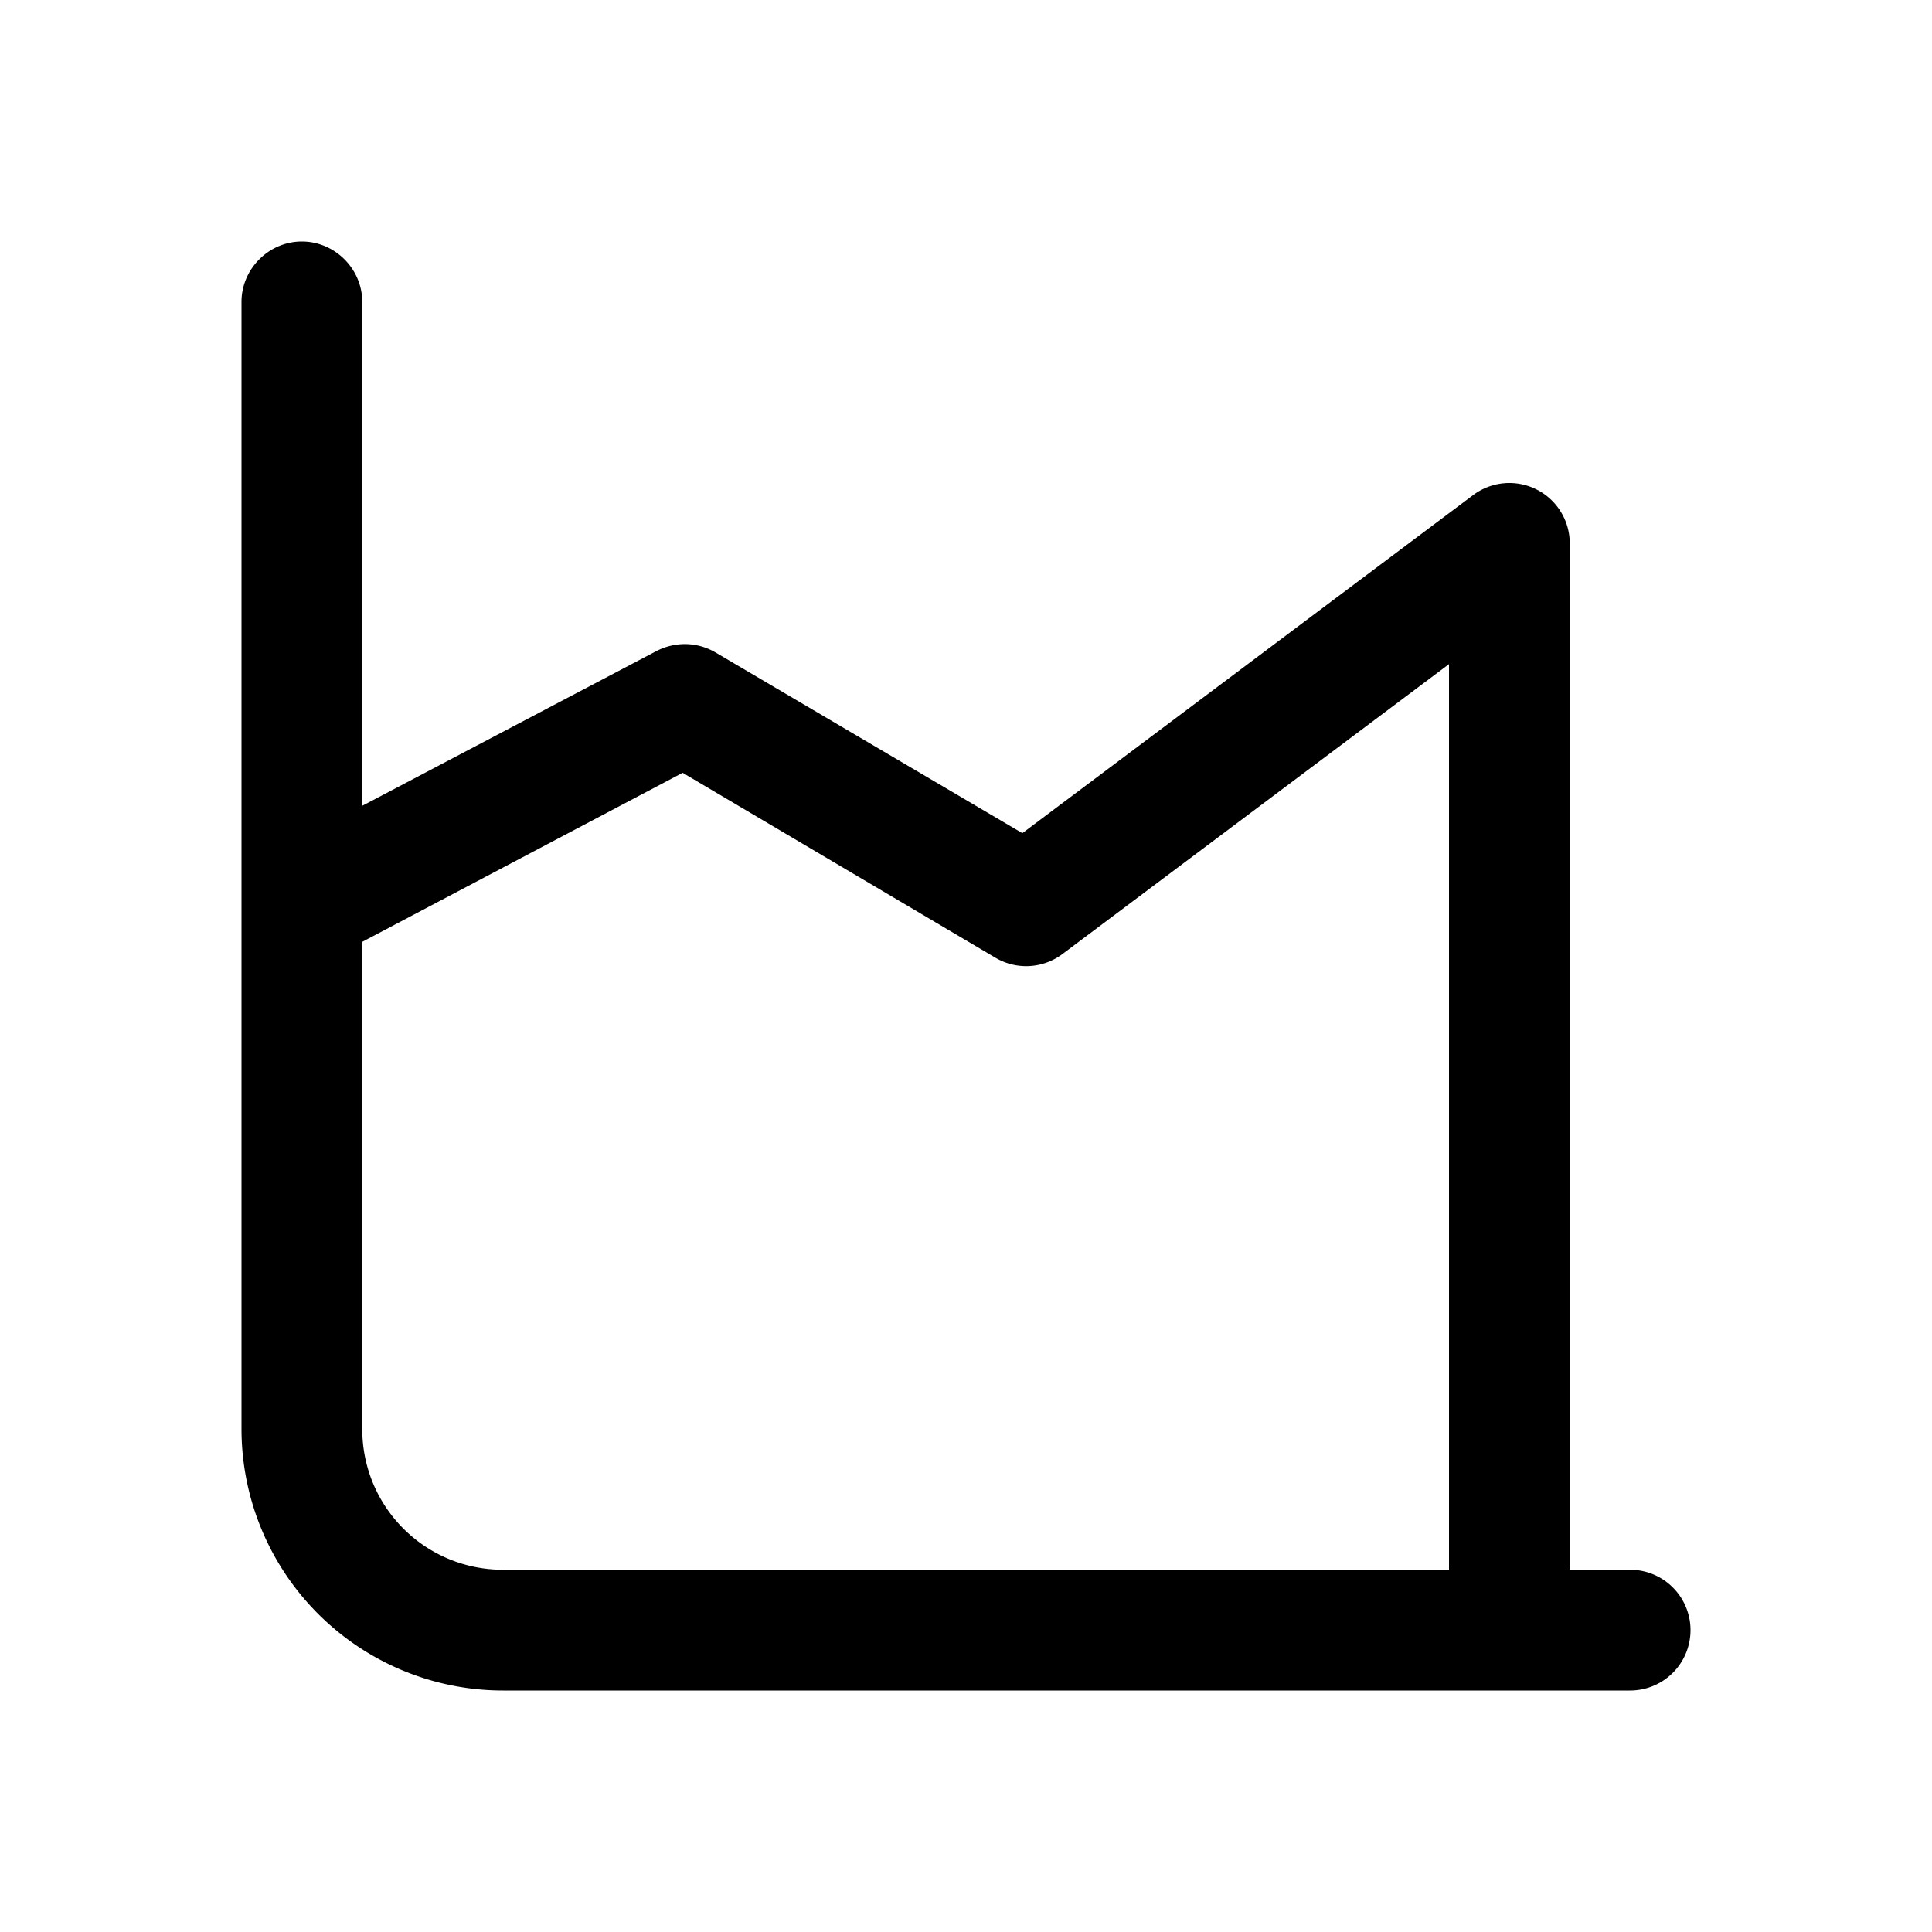
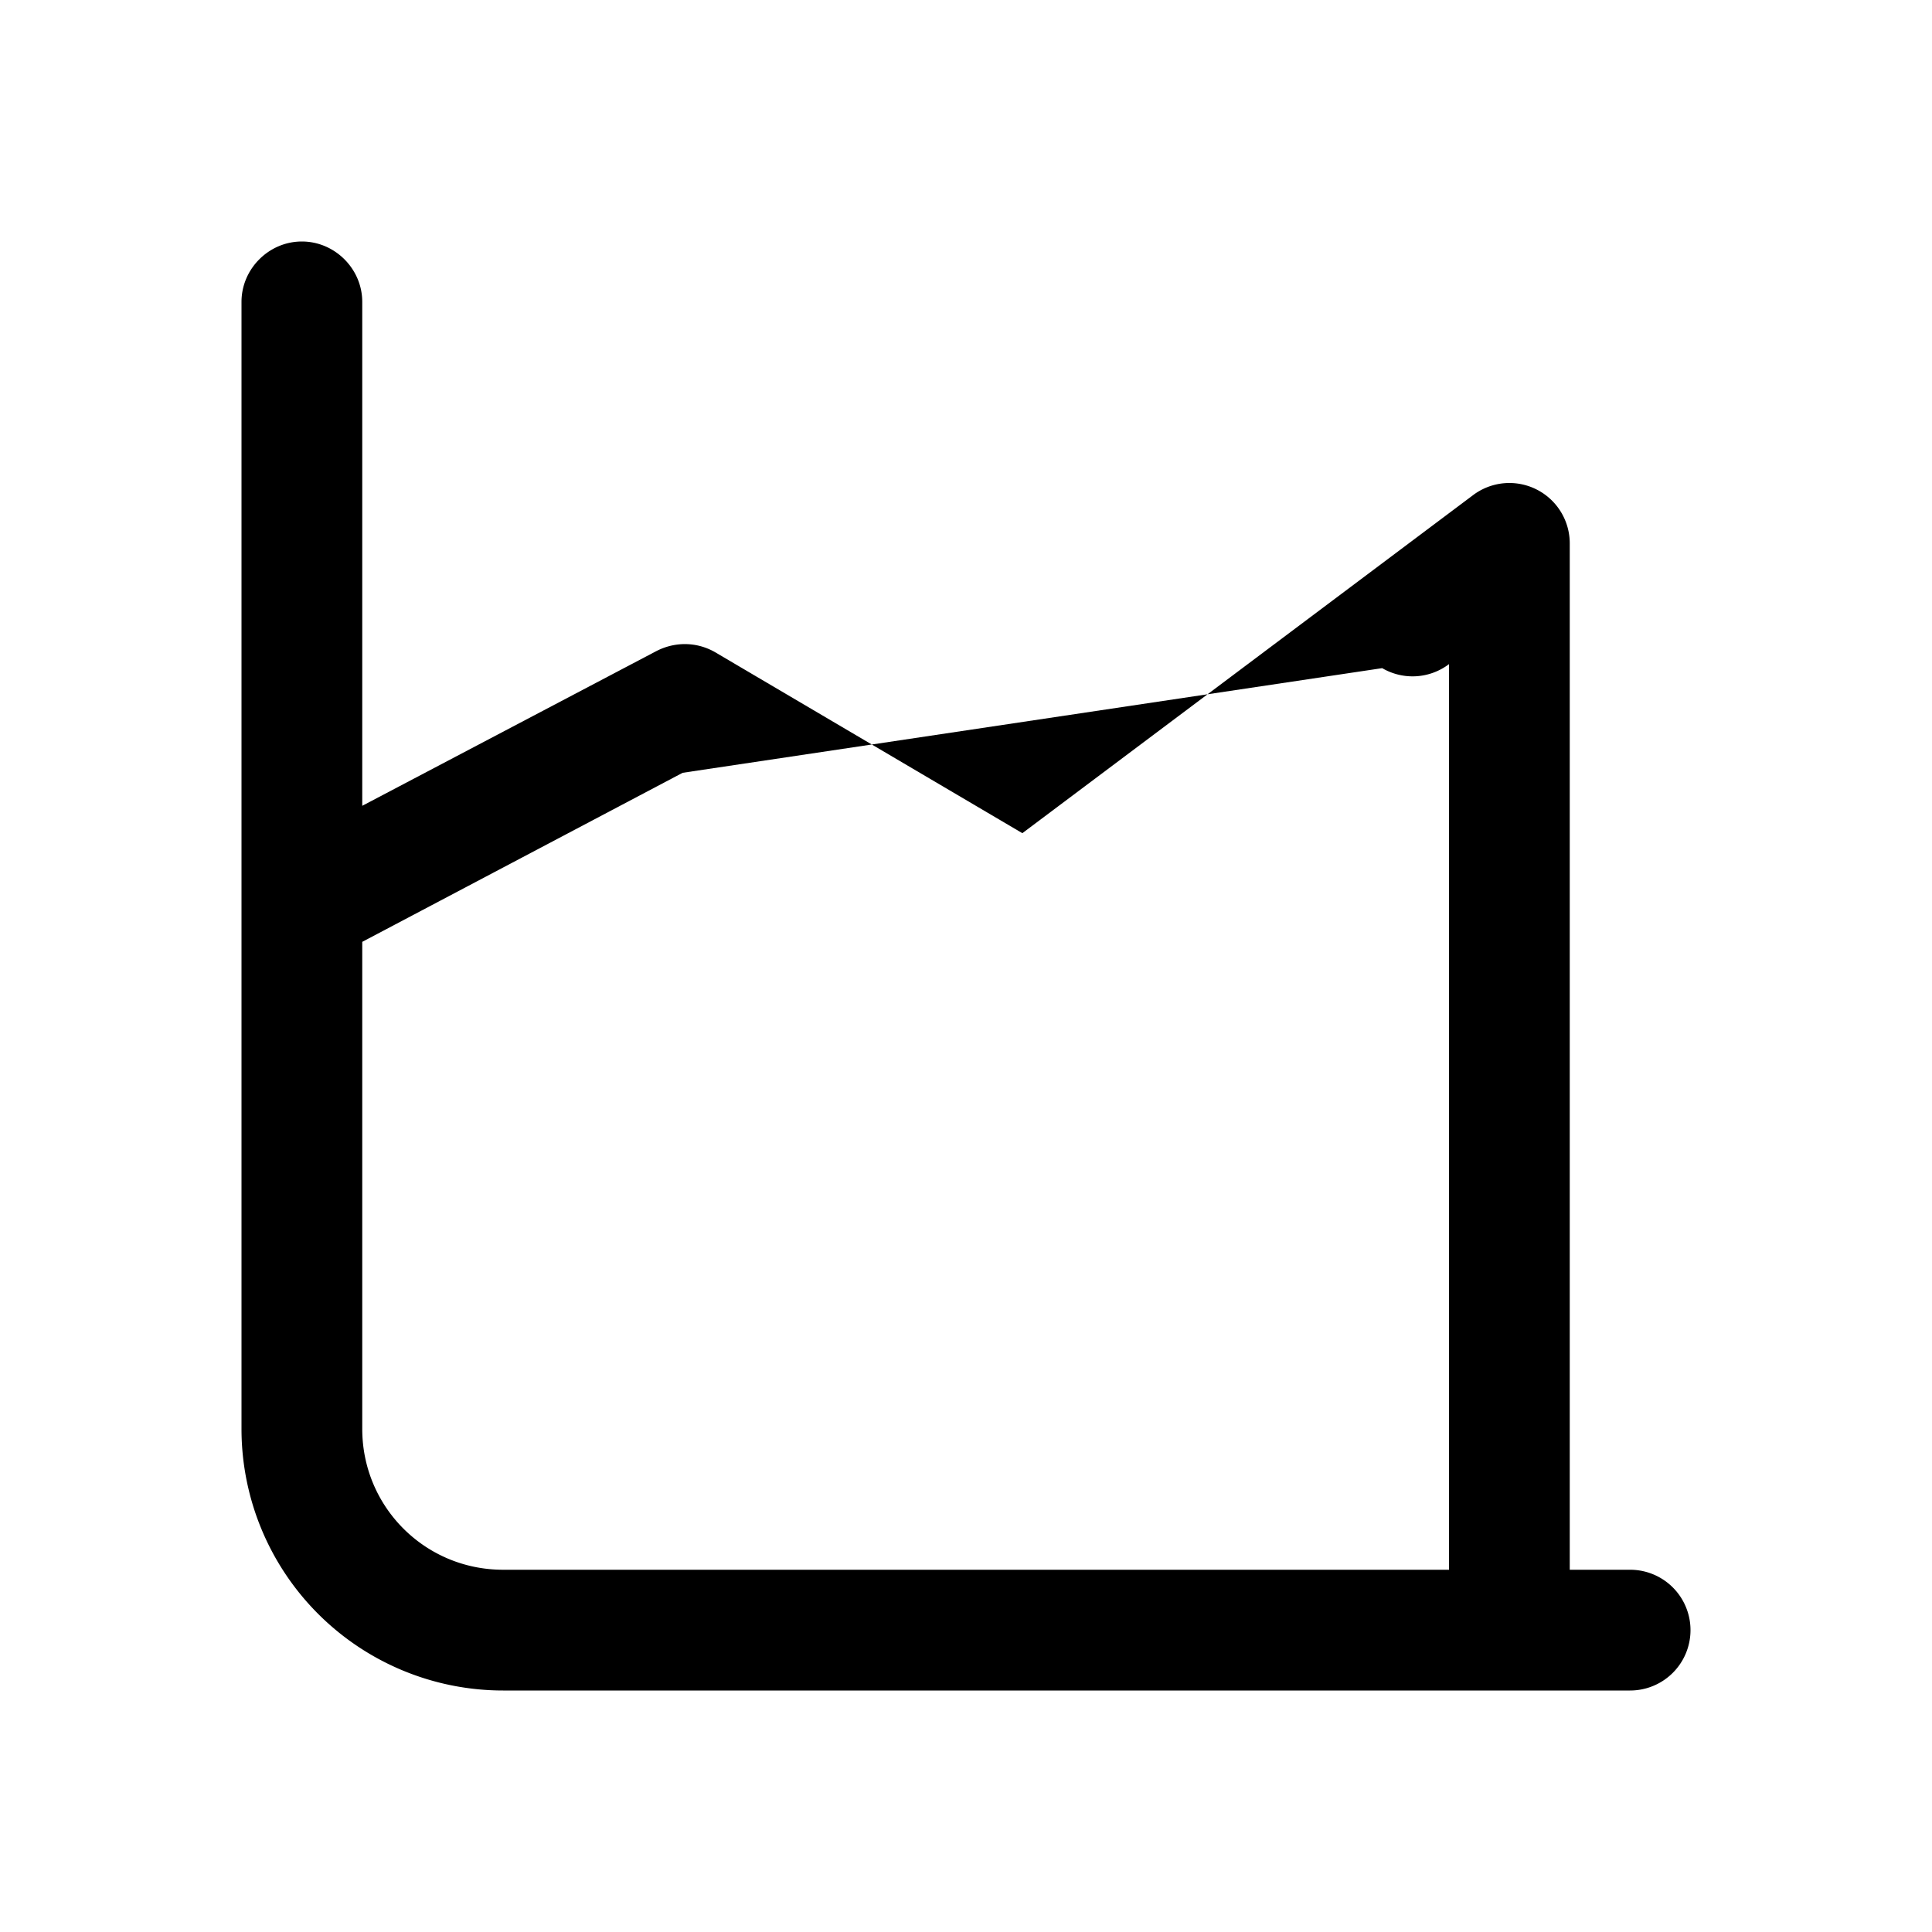
<svg xmlns="http://www.w3.org/2000/svg" width="24" height="24" viewBox="0 0 24 24">
-   <path d="M3.75 3c.41 0 .75.34.75.75v6.26l3.65-1.92c.23-.12.5-.12.73.01l3.82 2.25 5.6-4.2a.75.75 0 0 1 1.2.6V19.5h.75a.75.75 0 0 1 0 1.5h-14A3.25 3.25 0 0 1 3 17.75v-14c0-.41.34-.75.75-.75ZM18 19.5V8.25l-4.8 3.6a.75.75 0 0 1-.83.05L8.48 9.6 4.5 11.7v6.05c0 .97.78 1.75 1.75 1.75H18Z" />
+   <path d="M3.75 3c.41 0 .75.34.75.75v6.26l3.65-1.92c.23-.12.5-.12.73.01l3.82 2.25 5.6-4.2a.75.75 0 0 1 1.2.6V19.5h.75a.75.75 0 0 1 0 1.5h-14A3.25 3.25 0 0 1 3 17.75v-14c0-.41.34-.75.75-.75ZM18 19.5V8.25a.75.75 0 0 1-.83.05L8.48 9.6 4.5 11.7v6.05c0 .97.78 1.75 1.75 1.75H18Z" />
</svg>